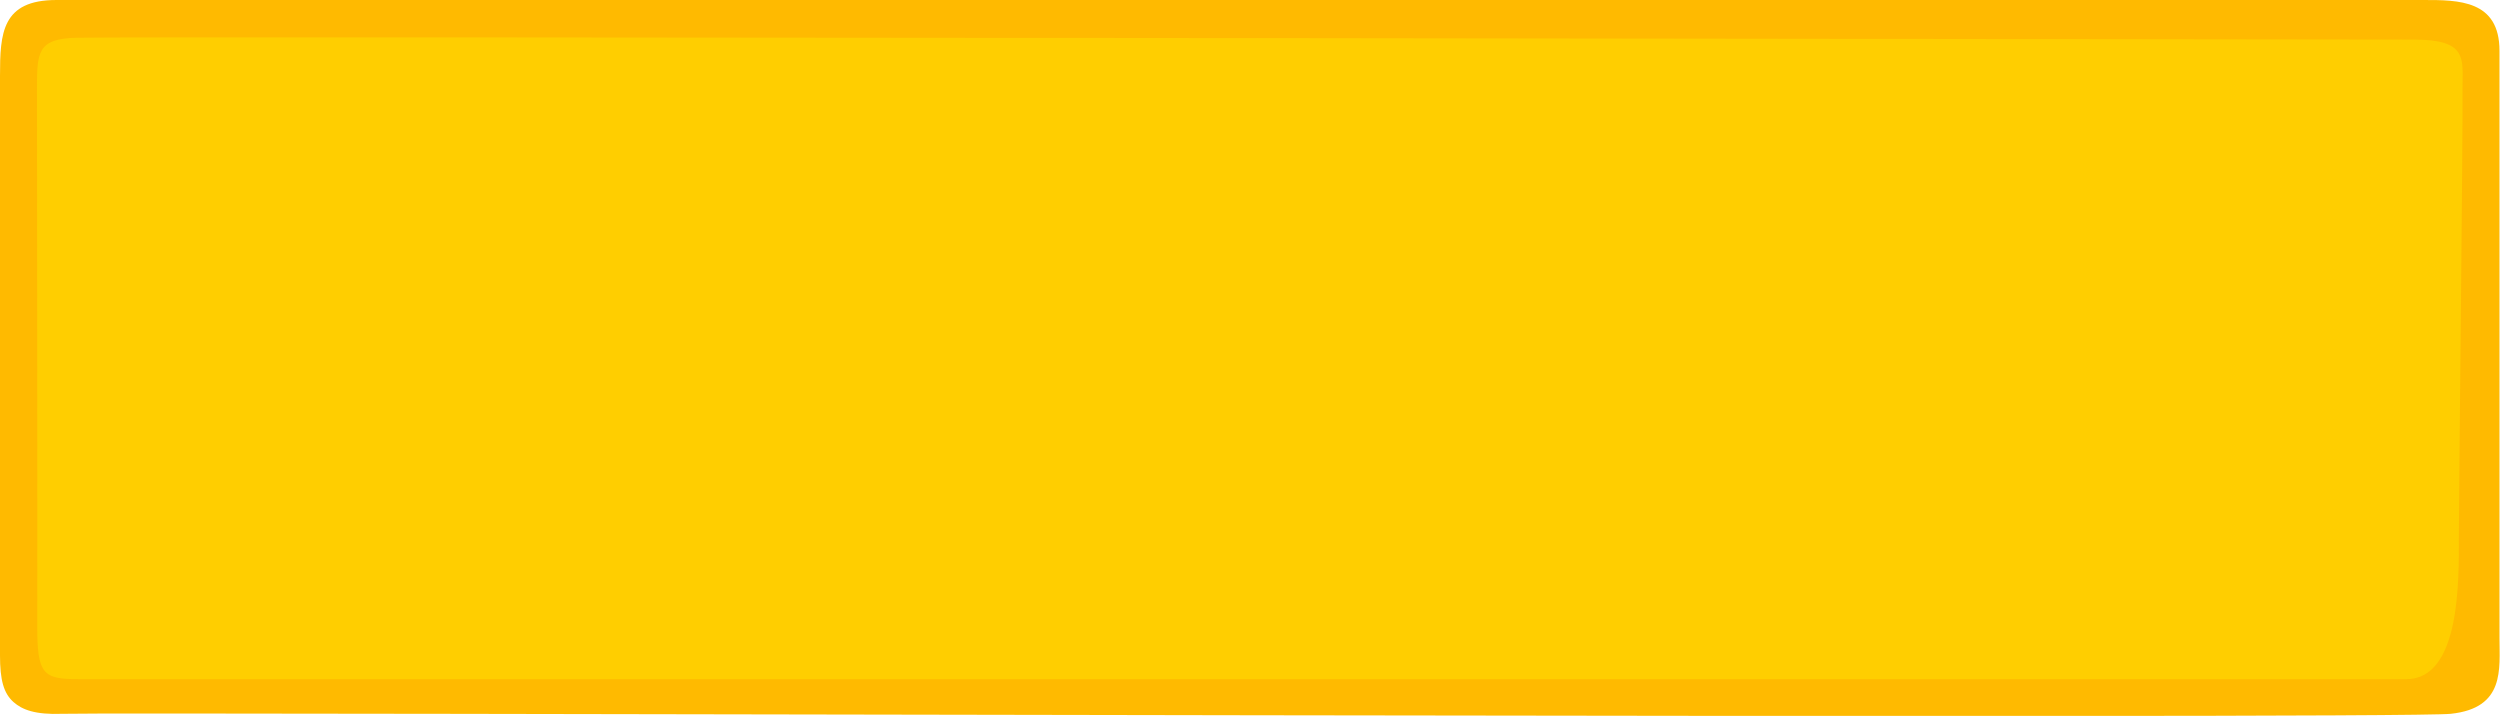
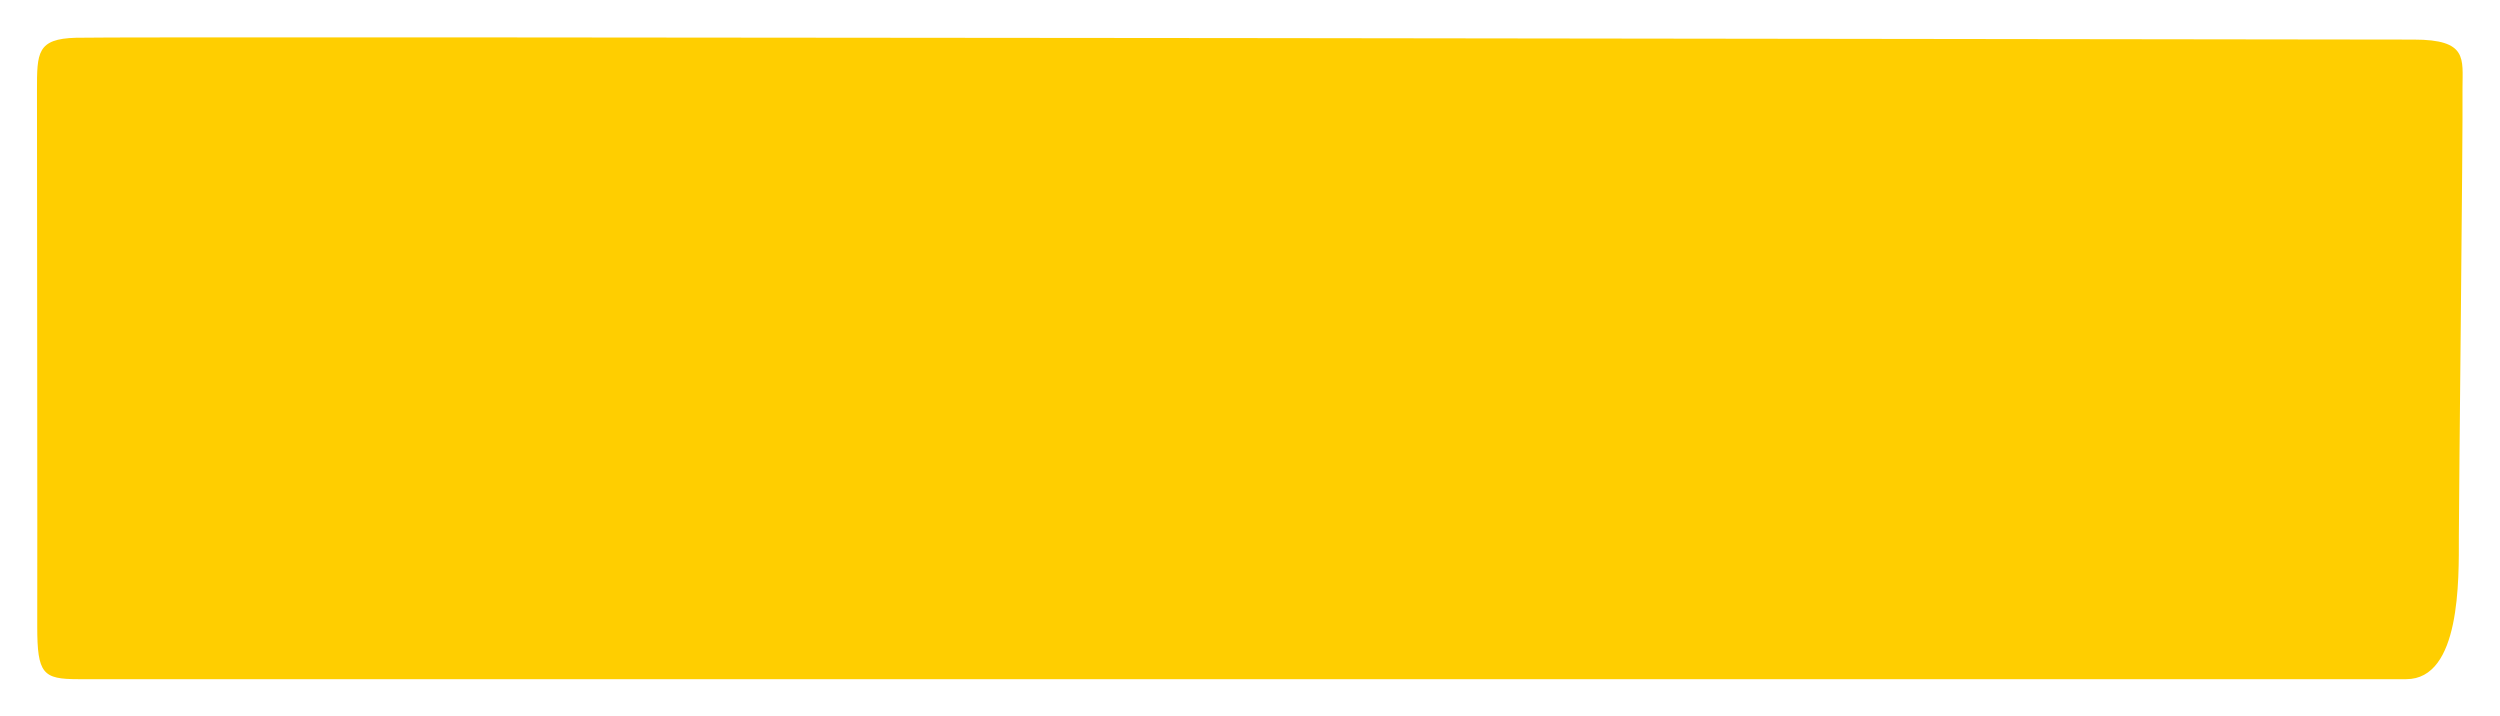
<svg xmlns="http://www.w3.org/2000/svg" version="1.1" id="Layer_1" x="0px" y="0px" viewBox="0 0 960 274.9" style="enable-background:new 0 0 960 274.9;" xml:space="preserve">
  <style type="text/css">
	.st0{fill:#FFBA00;}
	.st1{fill:#FFCE00;}
</style>
-   <path class="st0" d="M0,29.2C0,12.7,0.7,0,21.7,0h908.9c13.5,0,29.2,0,29.2,19.5v225.4c0,12,2.2,27-18.7,29.2  c-21,2.2-894.7-0.7-917.2,0c-10.5,0.4-15.4-1.6-18.7-4.5c-3.8-3.4-5.2-8.4-5.2-18L0,29.2L0,29.2z" />
  <path id="Shape_22_copy" class="st1" d="M944.2,206.1c0,16.5,0.7,54.7-20.2,54.7H30c-13.5,0-15.7-2-15.7-20.2  c0.1-19.5-0.1-193.9-0.1-205.9c0-14.5,0-19.8,15-20.2c21.1-0.6,875.2,0.7,897.7,0.7c20.8,0,18.7,7.3,18.7,18.7  C945.8,51.9,944.2,189.6,944.2,206.1z" />
</svg>